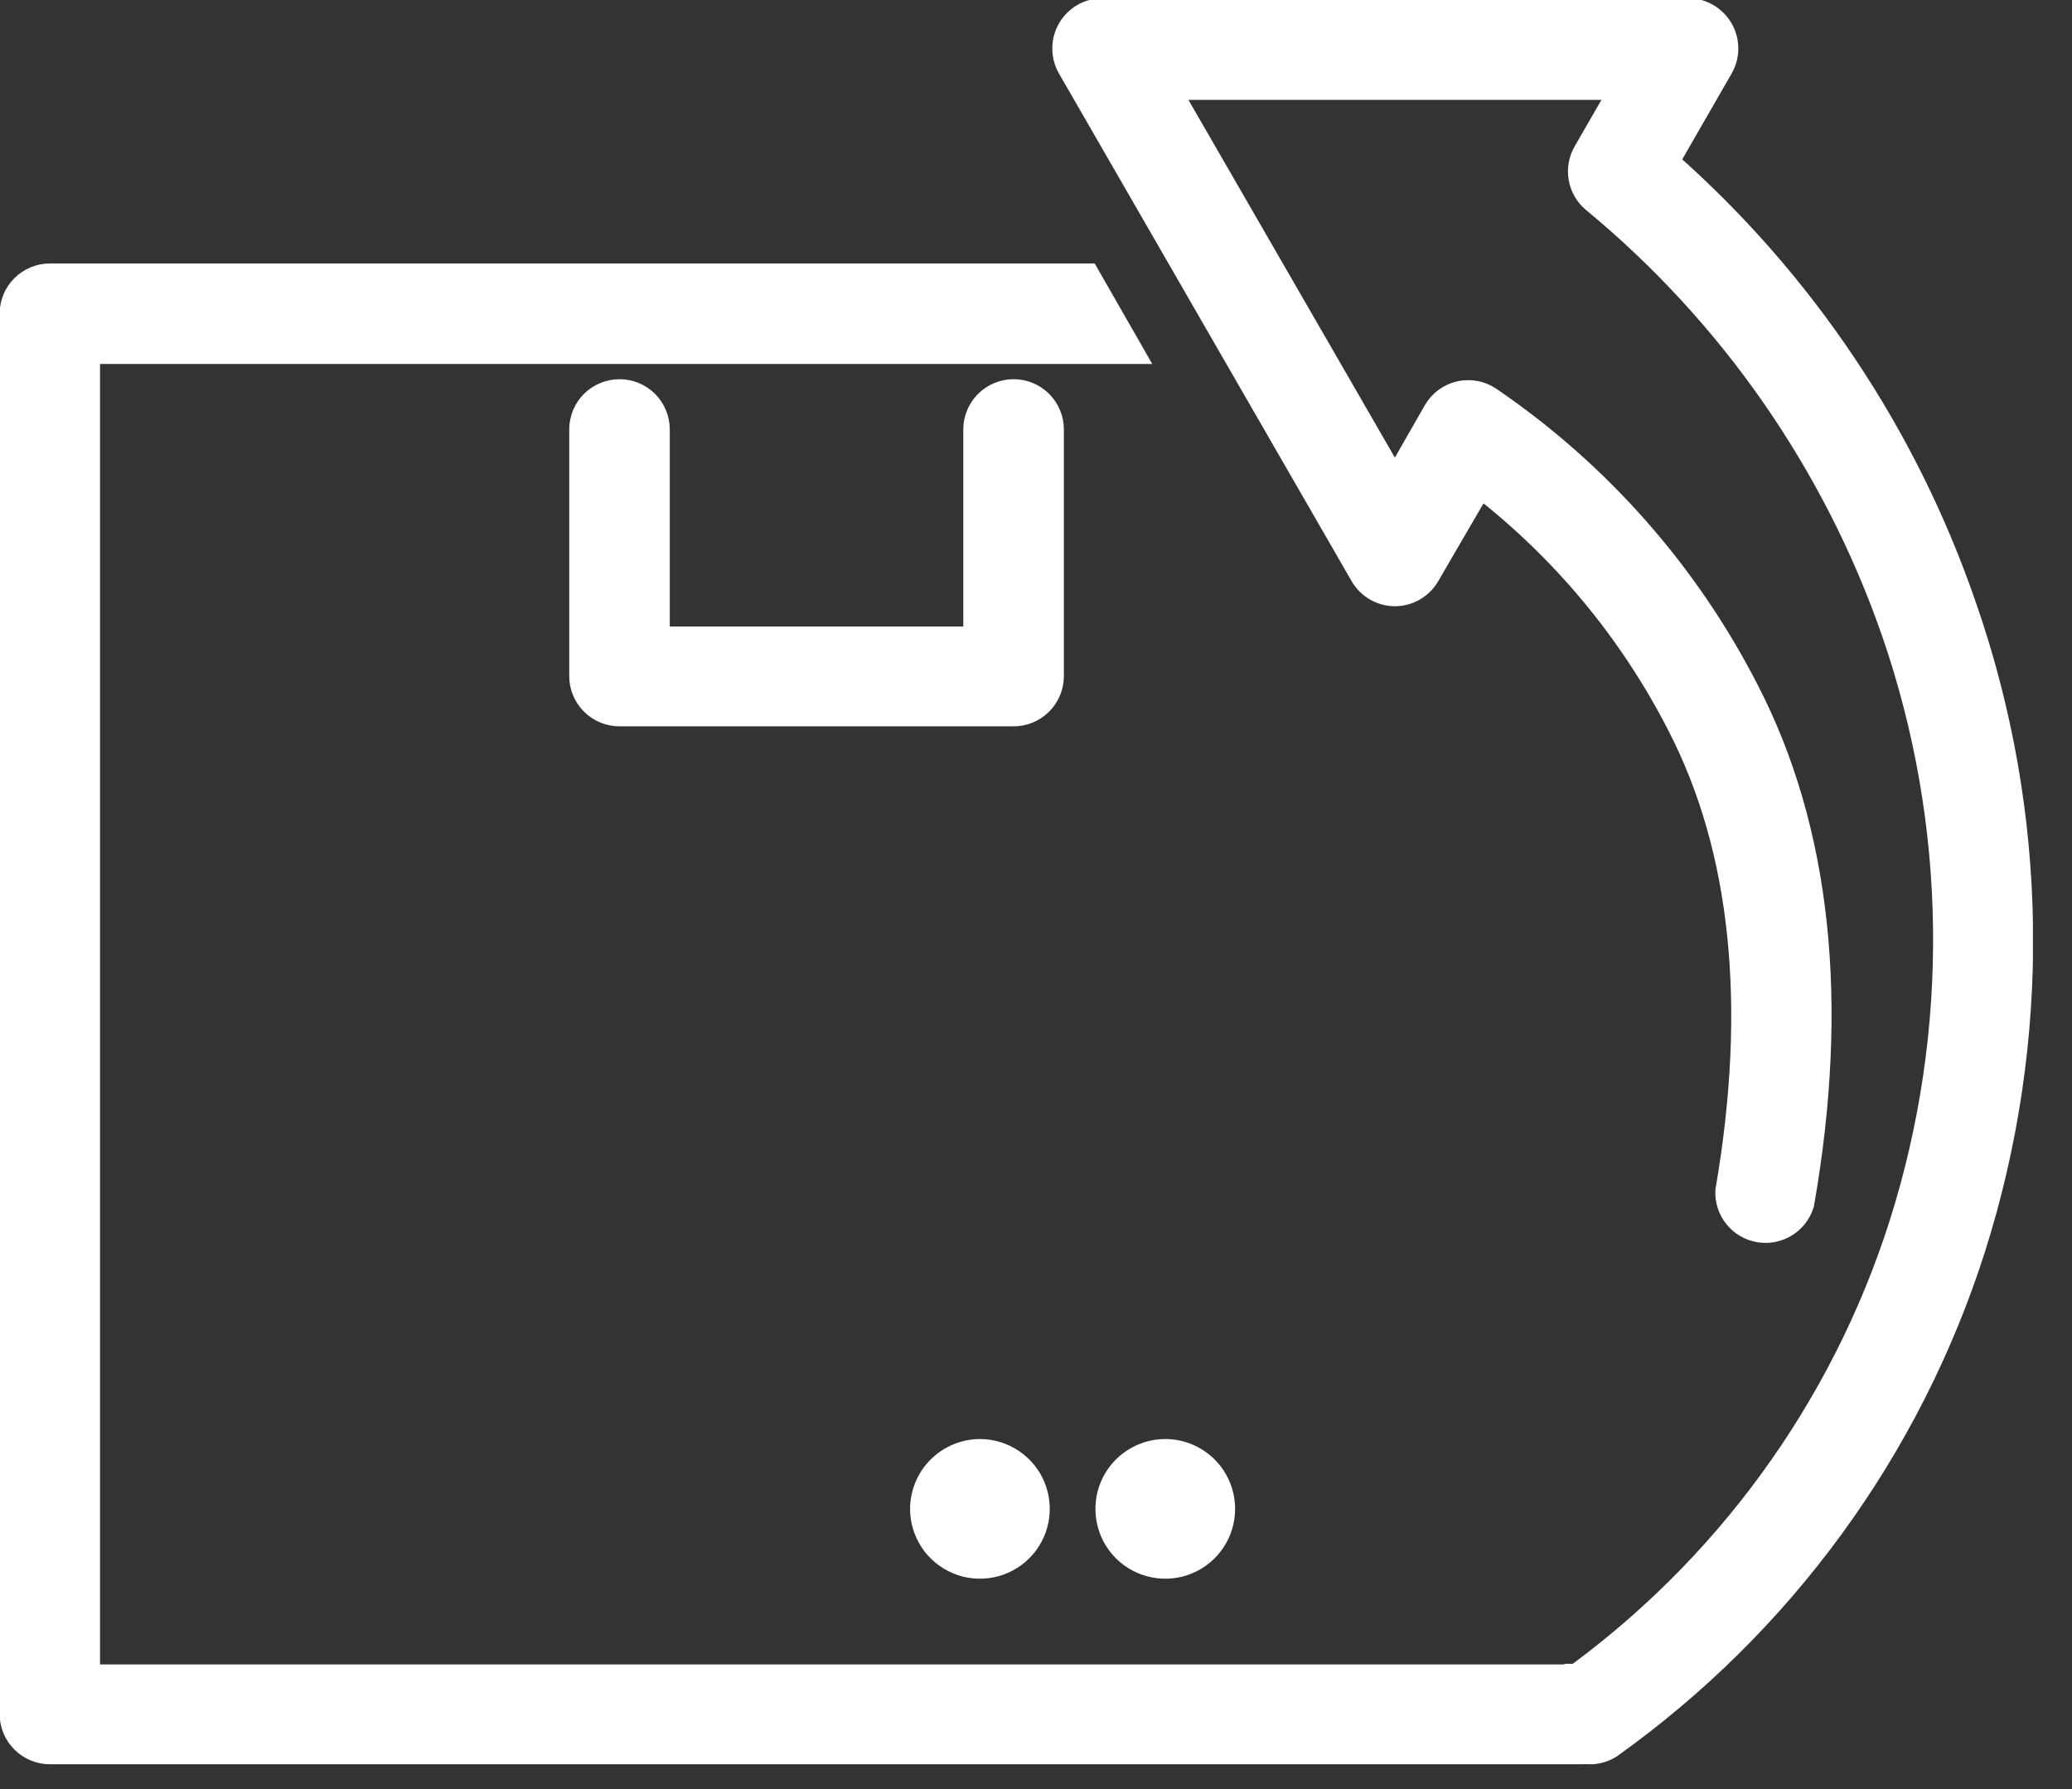
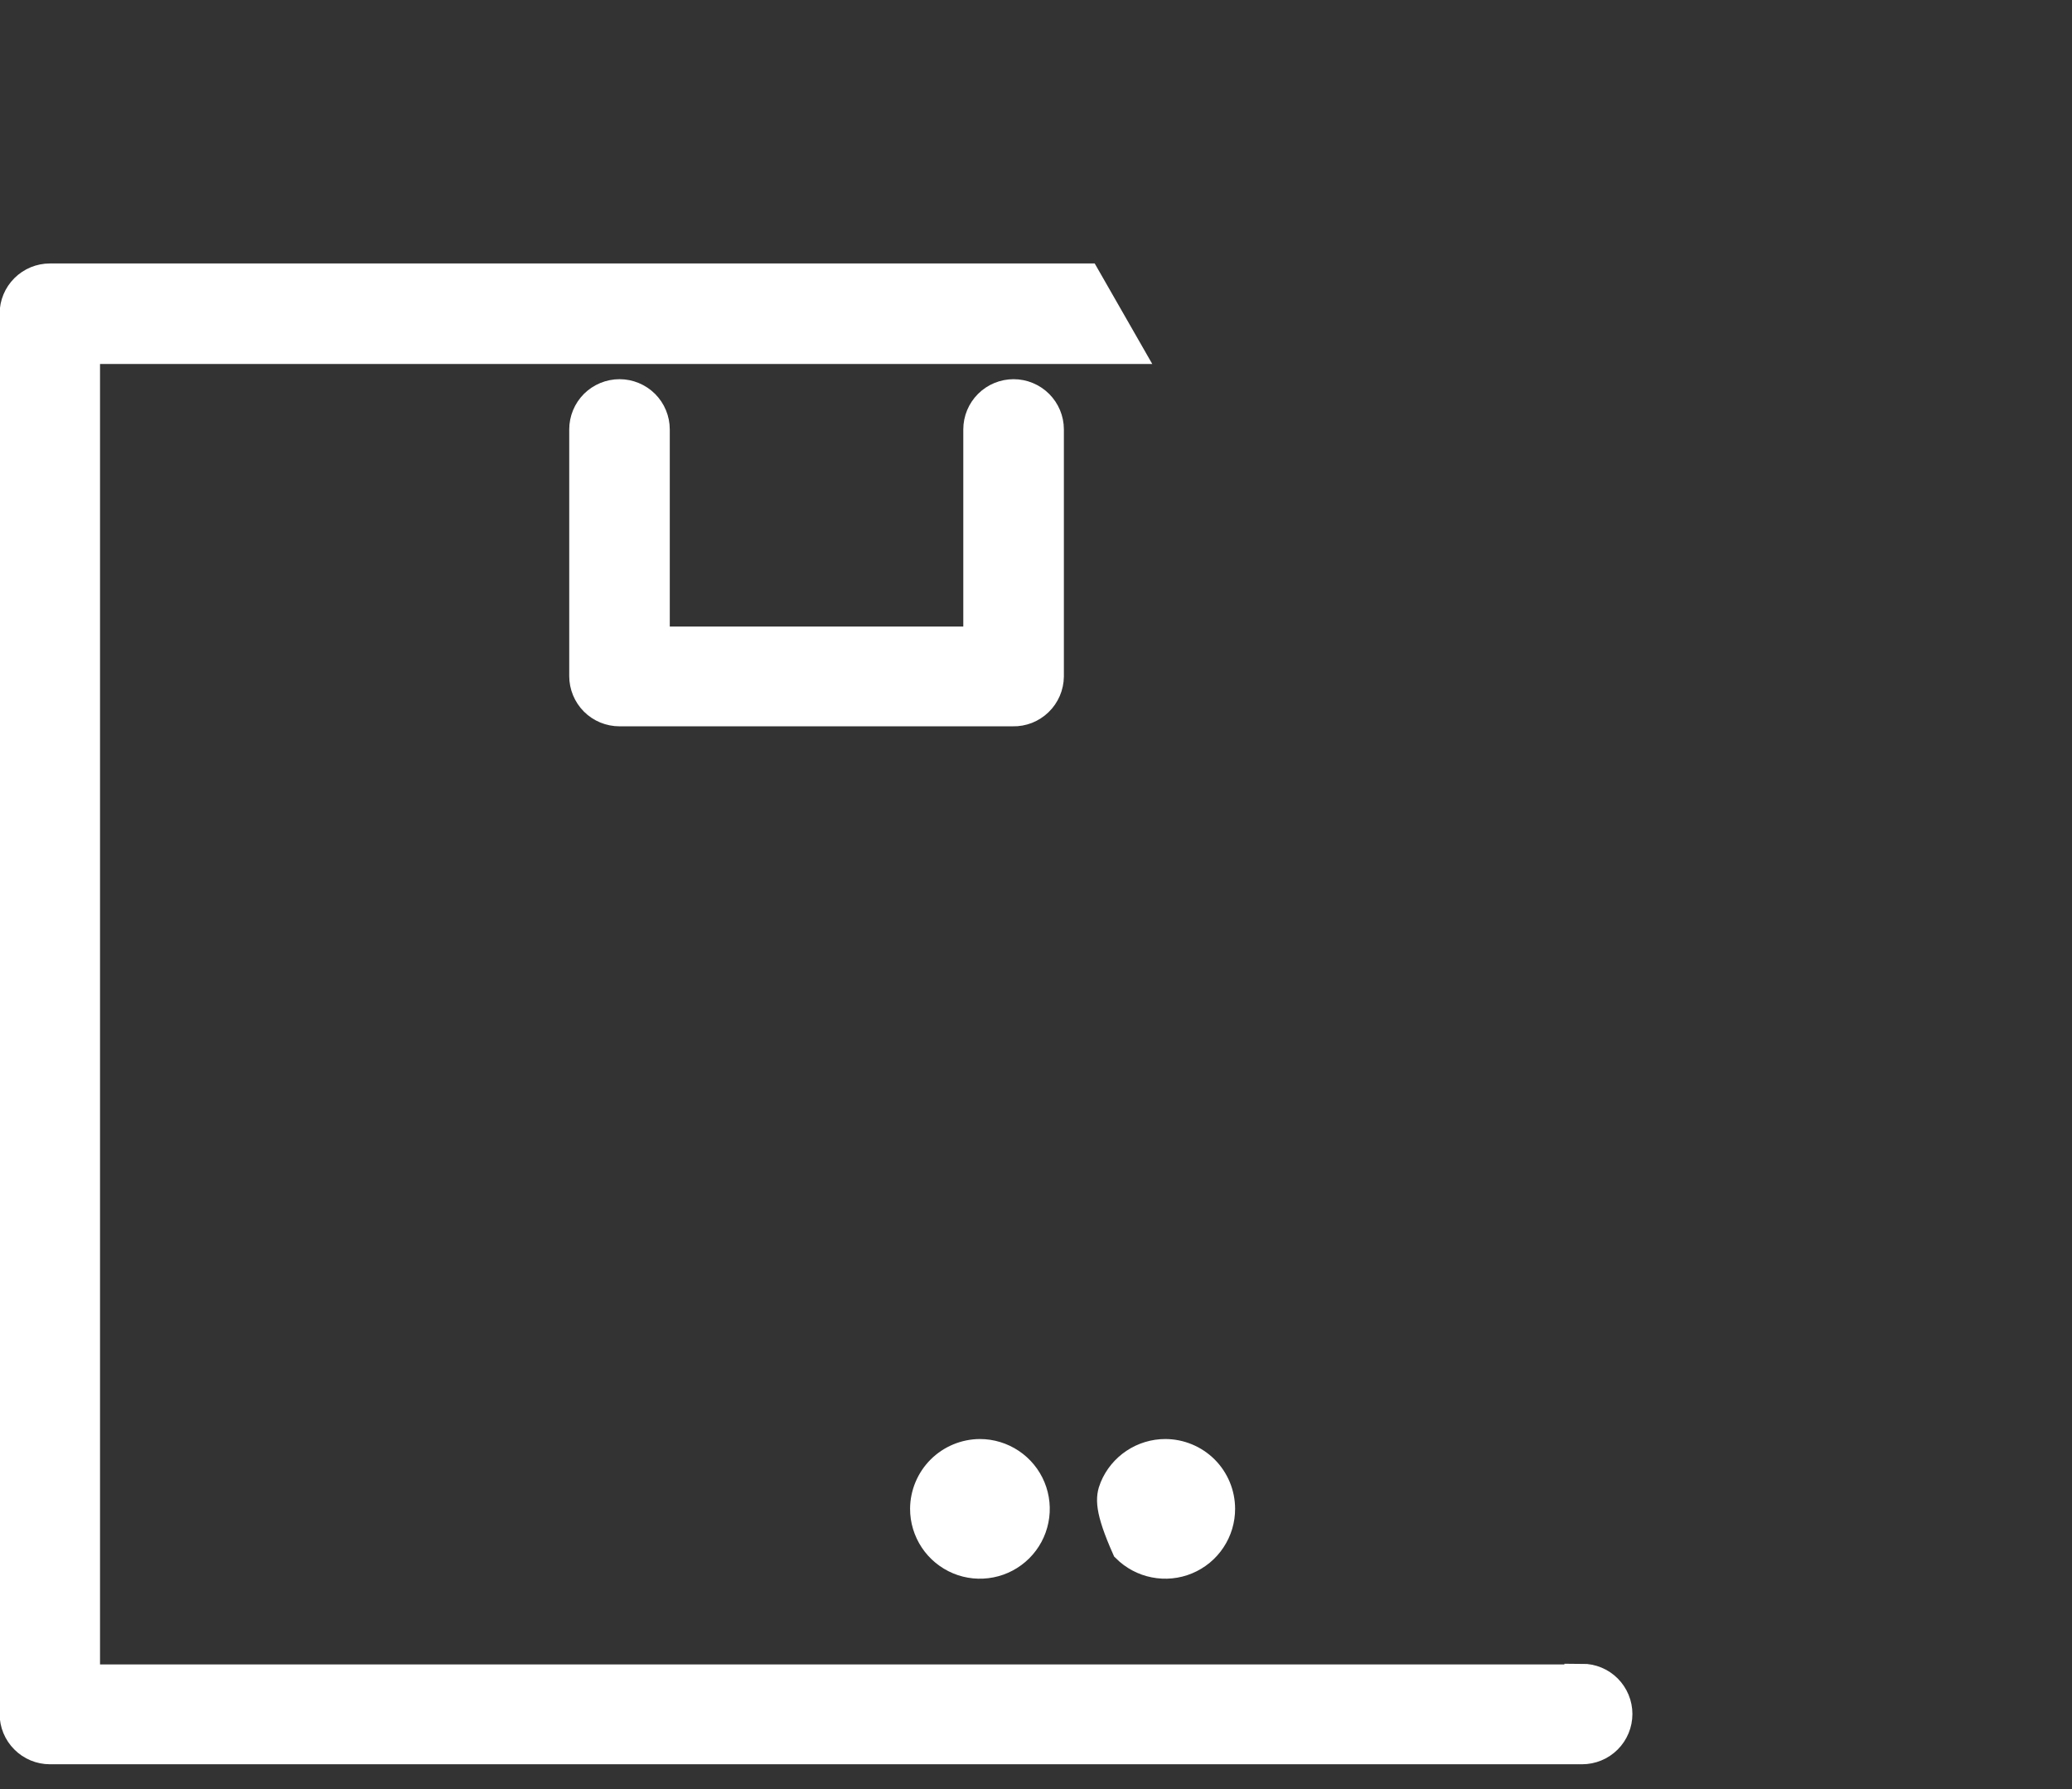
<svg xmlns="http://www.w3.org/2000/svg" fill="none" viewBox="0 0 44 38" height="38" width="44">
  <rect x="0" y="0" width="44" height="38" fill="#333333" stroke="none" />
  <g clip-path="url(#clip0_57_2274)">
    <path stroke-miterlimit="10" stroke-width="0.582" stroke="white" fill="white" d="M21.508 15.136H13.156C12.95 15.136 12.752 15.055 12.606 14.909C12.461 14.763 12.379 14.566 12.379 14.36V9.121C12.379 8.915 12.461 8.718 12.606 8.572C12.752 8.427 12.95 8.345 13.156 8.345C13.361 8.345 13.559 8.427 13.705 8.572C13.85 8.718 13.932 8.915 13.932 9.121V13.599H20.747V9.121C20.747 8.915 20.829 8.718 20.975 8.572C21.12 8.427 21.318 8.345 21.524 8.345C21.73 8.345 21.927 8.427 22.073 8.572C22.219 8.718 22.301 8.915 22.301 9.121V14.368C22.3 14.47 22.278 14.572 22.238 14.666C22.197 14.76 22.139 14.846 22.065 14.917C21.991 14.989 21.904 15.045 21.809 15.083C21.713 15.12 21.611 15.139 21.508 15.136Z" />
-     <path stroke-miterlimit="10" stroke-width="0.582" stroke="white" fill="white" d="M25.937 32.045C25.938 32.281 25.869 32.511 25.738 32.708C25.608 32.905 25.422 33.058 25.204 33.149C24.986 33.24 24.746 33.264 24.515 33.218C24.283 33.173 24.07 33.059 23.903 32.893C23.736 32.726 23.622 32.514 23.576 32.283C23.53 32.051 23.553 31.811 23.643 31.593C23.733 31.375 23.886 31.189 24.082 31.058C24.278 30.927 24.509 30.856 24.745 30.856C25.06 30.856 25.363 30.982 25.587 31.204C25.81 31.427 25.936 31.729 25.937 32.045Z" />
+     <path stroke-miterlimit="10" stroke-width="0.582" stroke="white" fill="white" d="M25.937 32.045C25.938 32.281 25.869 32.511 25.738 32.708C25.608 32.905 25.422 33.058 25.204 33.149C24.986 33.24 24.746 33.264 24.515 33.218C24.283 33.173 24.07 33.059 23.903 32.893C23.53 32.051 23.553 31.811 23.643 31.593C23.733 31.375 23.886 31.189 24.082 31.058C24.278 30.927 24.509 30.856 24.745 30.856C25.06 30.856 25.363 30.982 25.587 31.204C25.81 31.427 25.936 31.729 25.937 32.045Z" />
    <path stroke-miterlimit="10" stroke-width="0.582" stroke="white" fill="white" d="M19.617 32.045C19.616 32.281 19.686 32.511 19.816 32.708C19.947 32.905 20.133 33.058 20.35 33.149C20.568 33.24 20.808 33.264 21.04 33.218C21.271 33.173 21.484 33.059 21.651 32.893C21.818 32.726 21.932 32.514 21.978 32.283C22.025 32.051 22.001 31.811 21.911 31.593C21.821 31.375 21.668 31.189 21.472 31.058C21.276 30.927 21.045 30.856 20.809 30.856C20.494 30.858 20.192 30.983 19.969 31.205C19.746 31.428 19.619 31.73 19.617 32.045Z" />
    <path stroke-miterlimit="10" stroke-width="0.582" stroke="white" fill="white" d="M33.601 35.644H1.833V7.44H23.967L23.078 5.887H1.06C0.854 5.887 0.656 5.969 0.511 6.114C0.365 6.26 0.283 6.457 0.283 6.663V36.405C0.283 36.611 0.365 36.809 0.511 36.954C0.656 37.1 0.854 37.182 1.06 37.182H33.597C33.803 37.182 34.001 37.1 34.147 36.954C34.292 36.809 34.374 36.611 34.374 36.405C34.374 36.199 34.292 36.002 34.147 35.856C34.001 35.71 33.803 35.629 33.597 35.629L33.601 35.644Z" />
-     <path stroke-miterlimit="10" stroke-width="0.582" stroke="white" fill="white" d="M33.727 37.183C33.565 37.179 33.409 37.124 33.28 37.028C33.151 36.931 33.055 36.796 33.006 36.642C32.957 36.489 32.957 36.324 33.006 36.17C33.055 36.016 33.151 35.881 33.28 35.785C36.65 33.385 39.151 29.957 40.406 26.014C41.708 21.902 41.65 17.478 40.239 13.402C38.993 9.819 36.787 6.648 33.862 4.233C33.724 4.117 33.631 3.955 33.599 3.777C33.568 3.599 33.599 3.416 33.688 3.259L34.511 1.83H24.733L29.622 10.303L30.511 8.749C30.564 8.658 30.635 8.579 30.72 8.516C30.805 8.453 30.902 8.409 31.004 8.384C31.108 8.361 31.215 8.359 31.319 8.378C31.423 8.397 31.522 8.438 31.61 8.497C33.92 10.07 35.798 12.198 37.07 14.687C38.588 17.627 38.984 21.288 38.235 25.56C38.179 25.74 38.06 25.895 37.899 25.993C37.739 26.092 37.547 26.129 37.361 26.097C37.175 26.065 37.007 25.967 36.889 25.82C36.77 25.673 36.709 25.488 36.717 25.3C37.396 21.362 37.05 18.026 35.691 15.39C34.666 13.383 33.207 11.629 31.42 10.256L30.29 12.198C30.222 12.315 30.125 12.413 30.008 12.481C29.89 12.549 29.757 12.585 29.622 12.586C29.486 12.585 29.353 12.549 29.236 12.481C29.119 12.413 29.022 12.315 28.954 12.198L22.741 1.418C22.673 1.3 22.637 1.166 22.637 1.03C22.637 0.893 22.673 0.759 22.741 0.641C22.808 0.524 22.905 0.427 23.021 0.359C23.138 0.291 23.27 0.254 23.405 0.253H35.855C35.989 0.254 36.121 0.291 36.238 0.359C36.354 0.427 36.451 0.524 36.519 0.641C36.587 0.759 36.623 0.893 36.623 1.03C36.623 1.166 36.587 1.3 36.519 1.418L35.353 3.445C38.254 5.995 40.439 9.258 41.691 12.912C43.216 17.305 43.28 22.072 41.873 26.504C40.514 30.764 37.811 34.47 34.169 37.066C34.037 37.148 33.882 37.189 33.727 37.183Z" />
  </g>
  <defs>
    <clipPath id="clip0_57_2274">
      <rect fill="white" height="37.473" width="43.17" />
    </clipPath>
  </defs>
</svg>